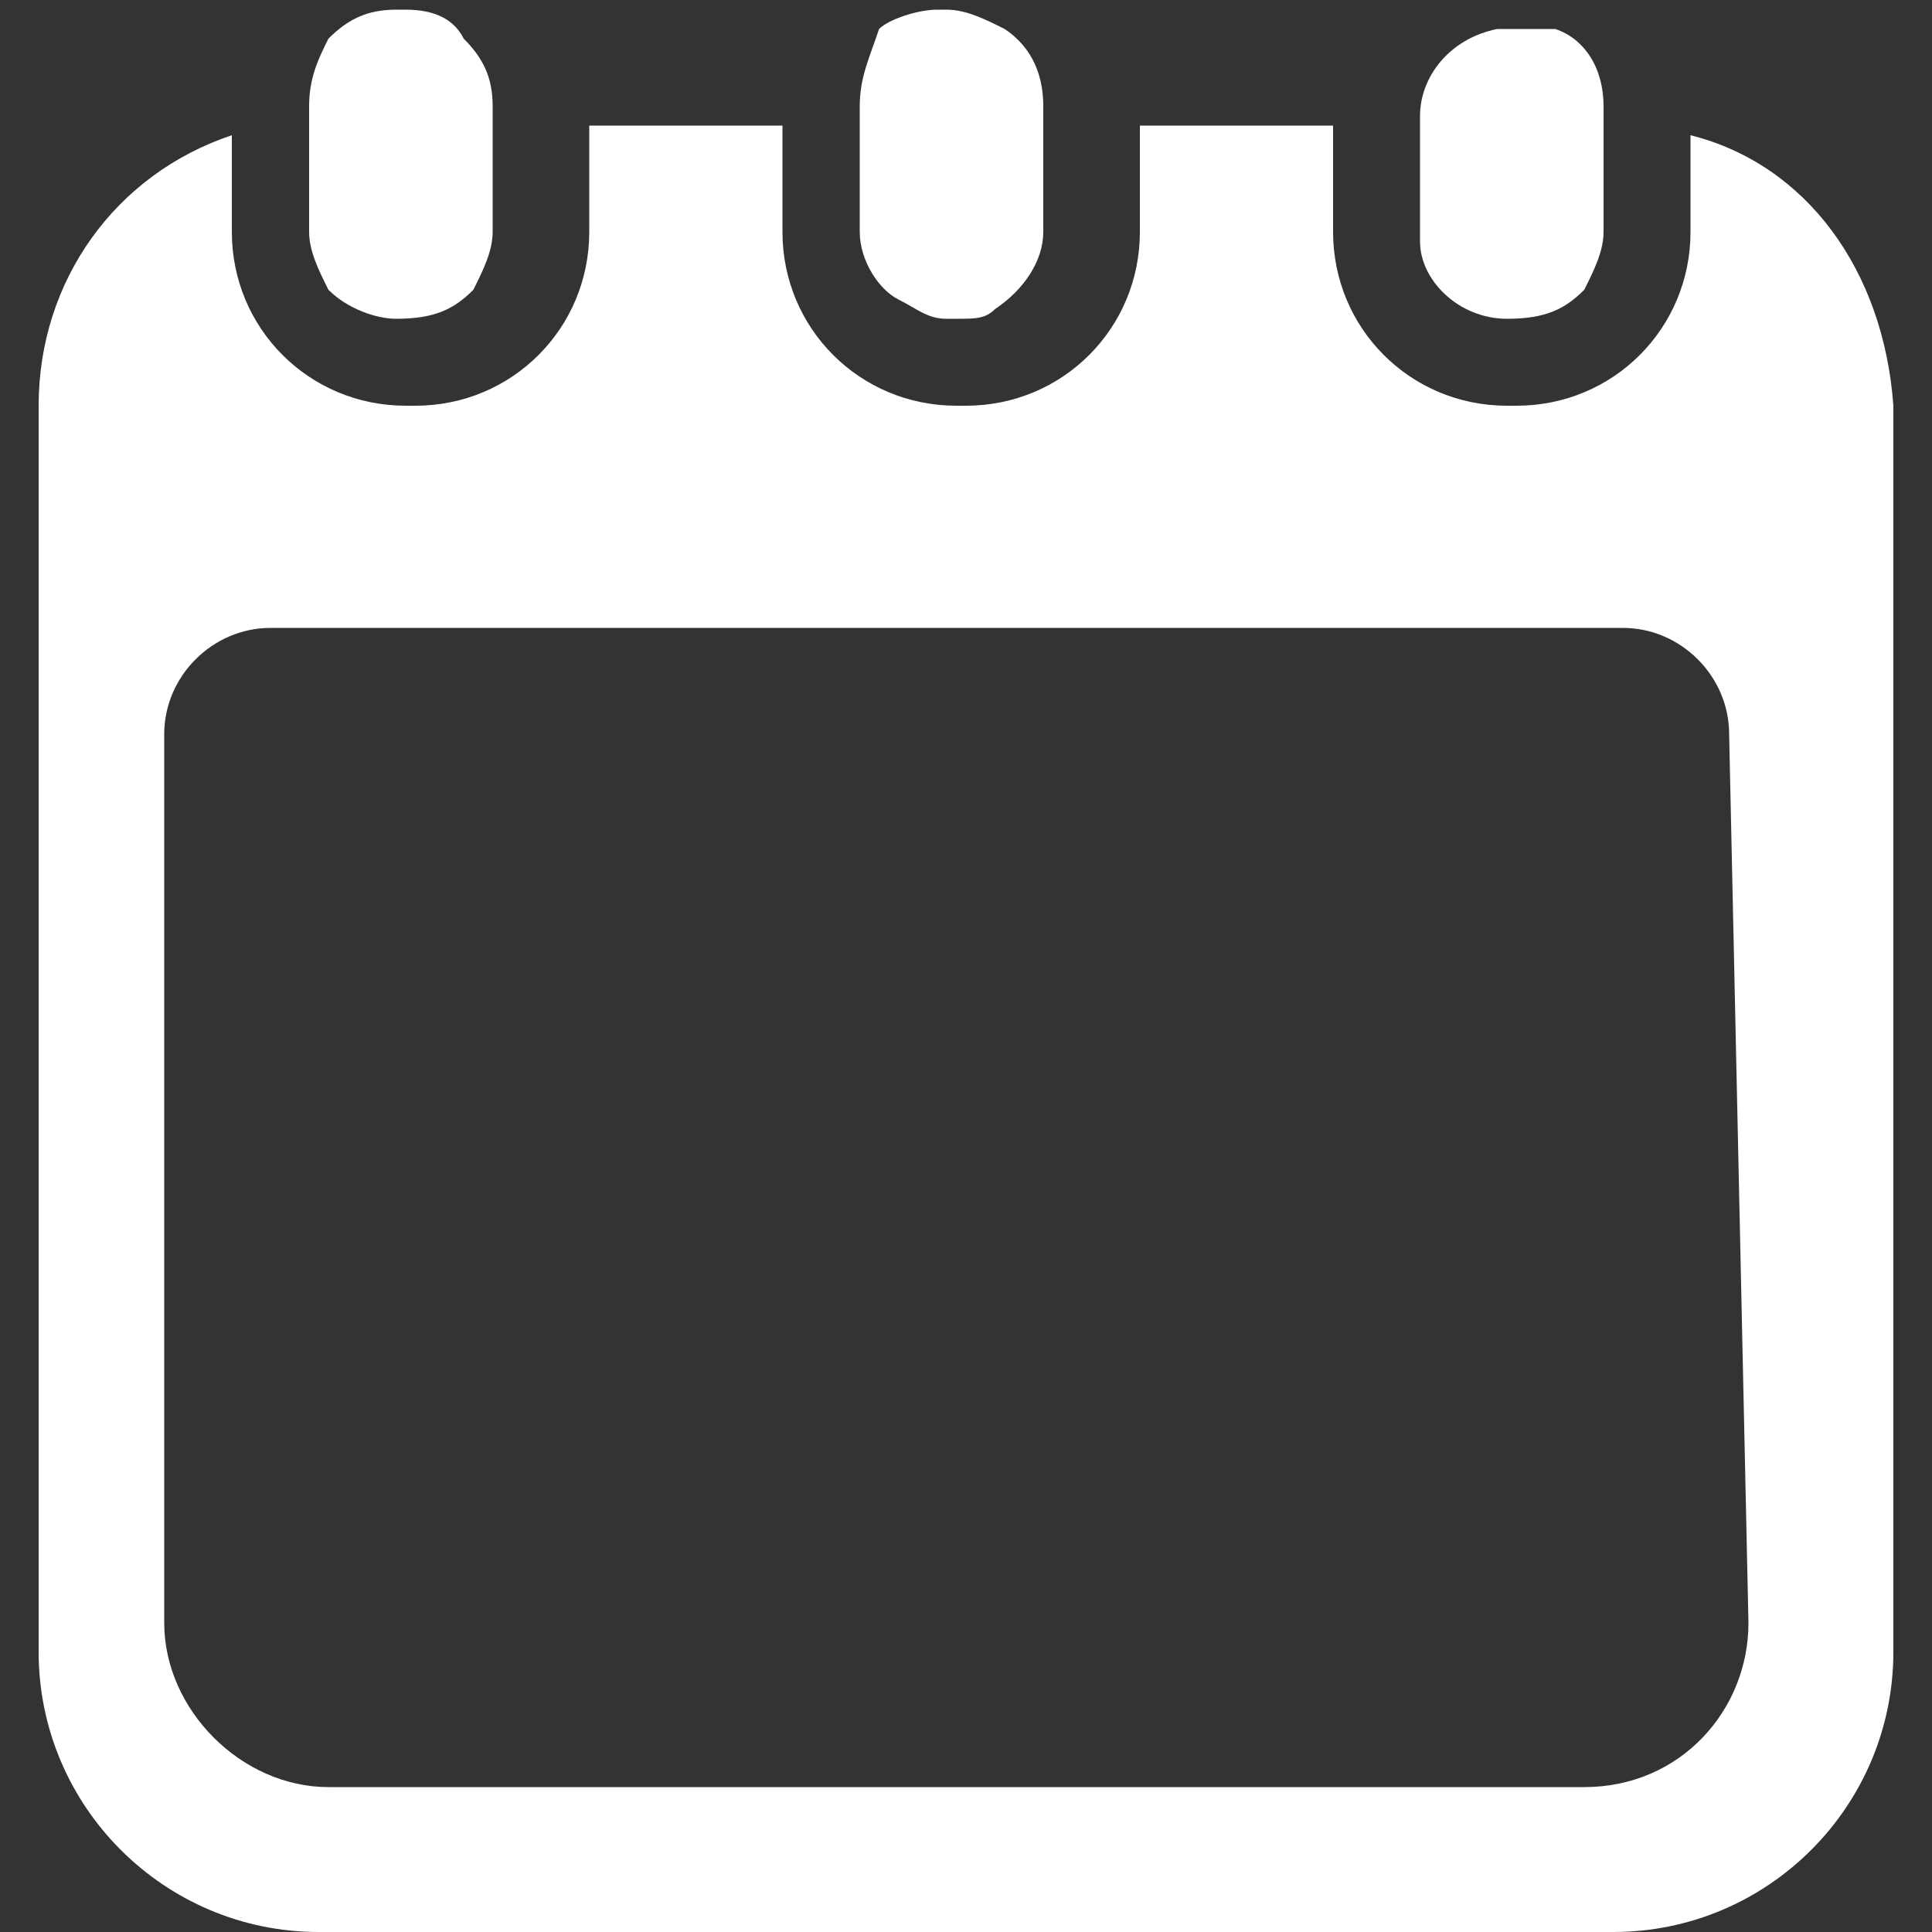
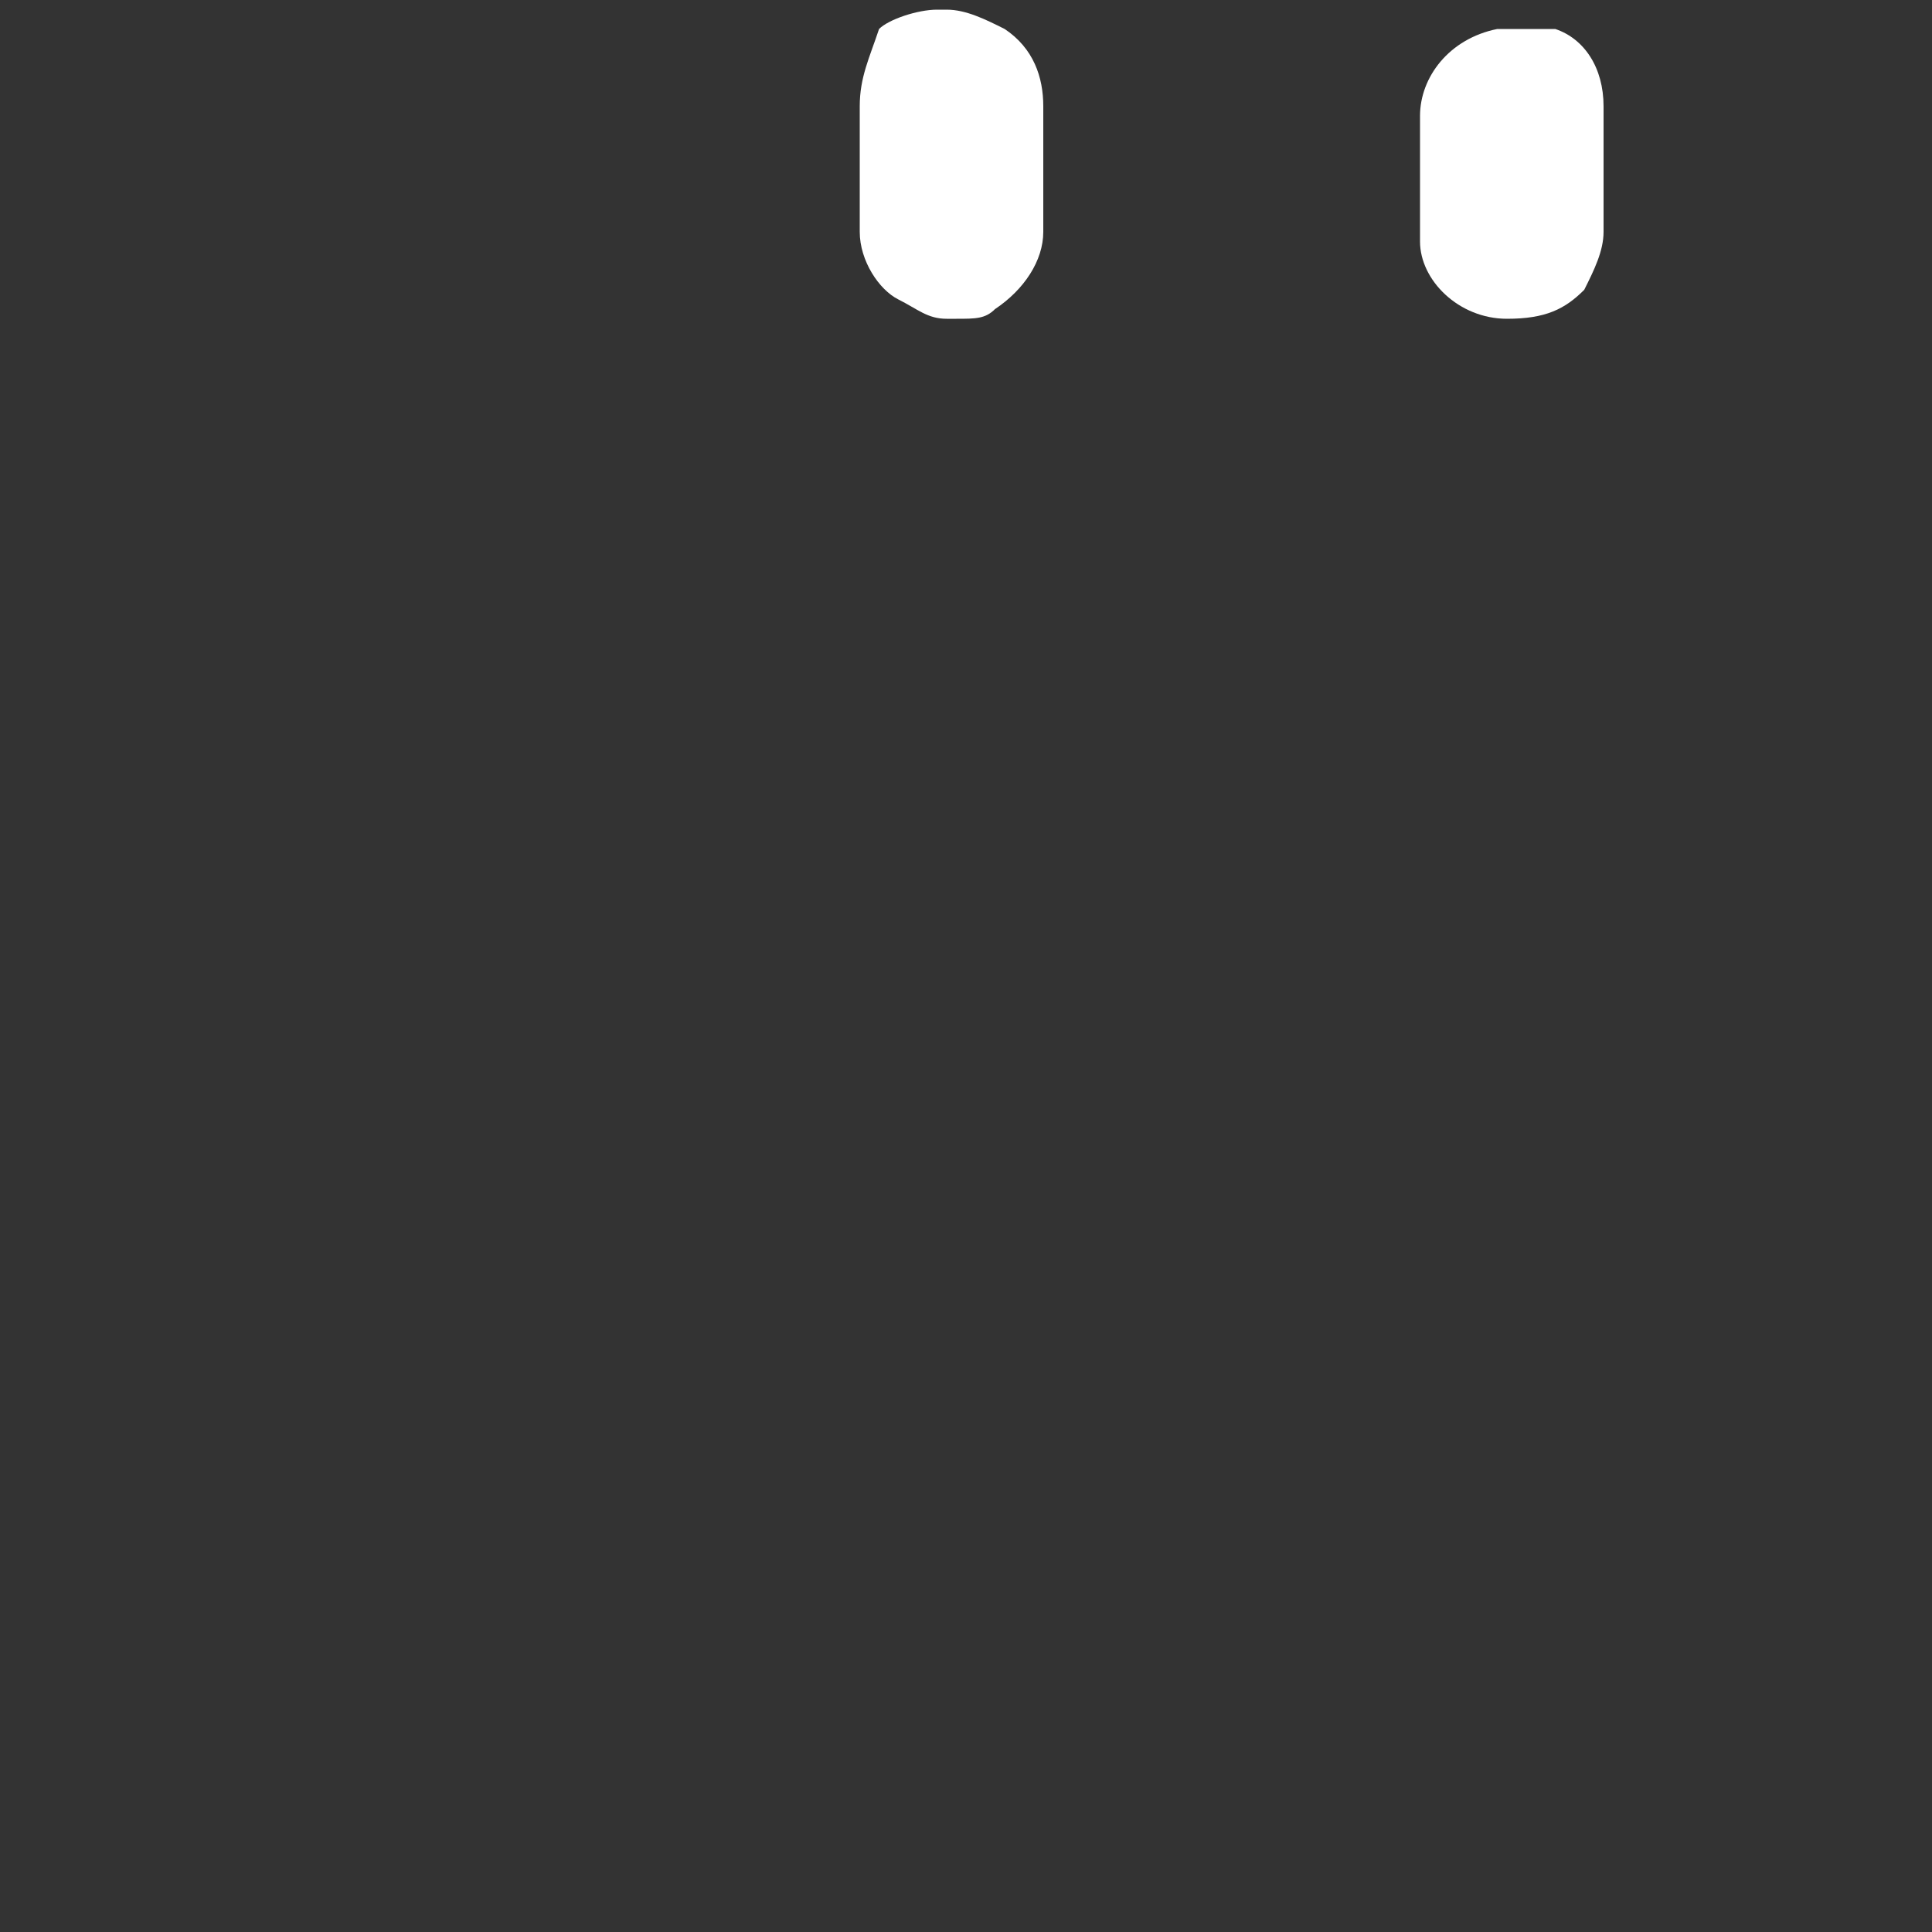
<svg xmlns="http://www.w3.org/2000/svg" version="1.1" id="Layer_1" x="0px" y="0px" viewBox="0 0 20 20" style="enable-background:new 0 0 20 20;" xml:space="preserve">
  <rect x="0" y="0" width="20" height="20" fill="#333333" stroke="none" />
  <style type="text/css">
	.st0{fill:#FFFFFF;}
</style>
  <g>
-     <path class="st0" d="M17.5,1.4v1c0,1-0.8,1.8-1.8,1.8h-0.1c-1,0-1.8-0.8-1.8-1.8V1.3h-2v1.1c0,1-0.8,1.8-1.8,1.8H9.9   c-1,0-1.8-0.8-1.8-1.8V1.3h-2v1.1c0,1-0.8,1.8-1.8,1.8H4.2c-1,0-1.8-0.8-1.8-1.8v-1c-1.2,0.4-2,1.5-2,2.8v12.9   c0,1.6,1.3,2.9,2.9,2.9h13.4c1.6,0,2.9-1.3,2.9-2.9V4.2C19.5,2.8,18.7,1.7,17.5,1.4z M18.1,16.8c0,0.9-0.7,1.7-1.7,1.7h-13   c-0.9,0-1.7-0.8-1.7-1.7V7.6c0-0.6,0.5-1.1,1.1-1.1h14c0.6,0,1.1,0.5,1.1,1.1L18.1,16.8L18.1,16.8z" />
-     <path class="st0" d="M4.1,3.3L4.1,3.3c0.4,0,0.6-0.1,0.8-0.3C5,2.8,5.1,2.6,5.1,2.4l0,0V1.1l0,0c0-0.3-0.1-0.5-0.3-0.7l0,0l0,0   C4.7,0.2,4.5,0.1,4.2,0.1H4.1c-0.3,0-0.5,0.1-0.7,0.3l0,0l0,0C3.3,0.6,3.2,0.8,3.2,1.1l0,0v1.3l0,0c0,0.2,0.1,0.4,0.2,0.6   C3.6,3.2,3.9,3.3,4.1,3.3z" />
    <path class="st0" d="M9.3,3.1C9.3,3.2,9.3,3.2,9.3,3.1C9.3,3.2,9.3,3.1,9.3,3.1c0.2,0.1,0.3,0.2,0.5,0.2l0,0h0.1l0,0   c0.2,0,0.3,0,0.4-0.1l0,0l0,0c0.3-0.2,0.5-0.5,0.5-0.8V1.1c0-0.3-0.1-0.6-0.4-0.8l0,0l0,0C10.2,0.2,10,0.1,9.8,0.1H9.7   c-0.2,0-0.5,0.1-0.6,0.2l0,0l0,0C9,0.6,8.9,0.8,8.9,1.1v1.3C8.9,2.7,9.1,3,9.3,3.1z" />
    <path class="st0" d="M15.6,3.3L15.6,3.3c0.4,0,0.6-0.1,0.8-0.3c0.1-0.2,0.2-0.4,0.2-0.6l0,0V1.1l0,0c0-0.4-0.2-0.7-0.5-0.8l0,0   c0,0,0,0-0.1,0l0,0l0,0l0,0l0,0l0,0c-0.1,0-0.2,0-0.3,0h-0.1h-0.1c-0.5,0.1-0.8,0.5-0.8,0.9v1.3C14.7,2.9,15.1,3.3,15.6,3.3z" />
  </g>
</svg>